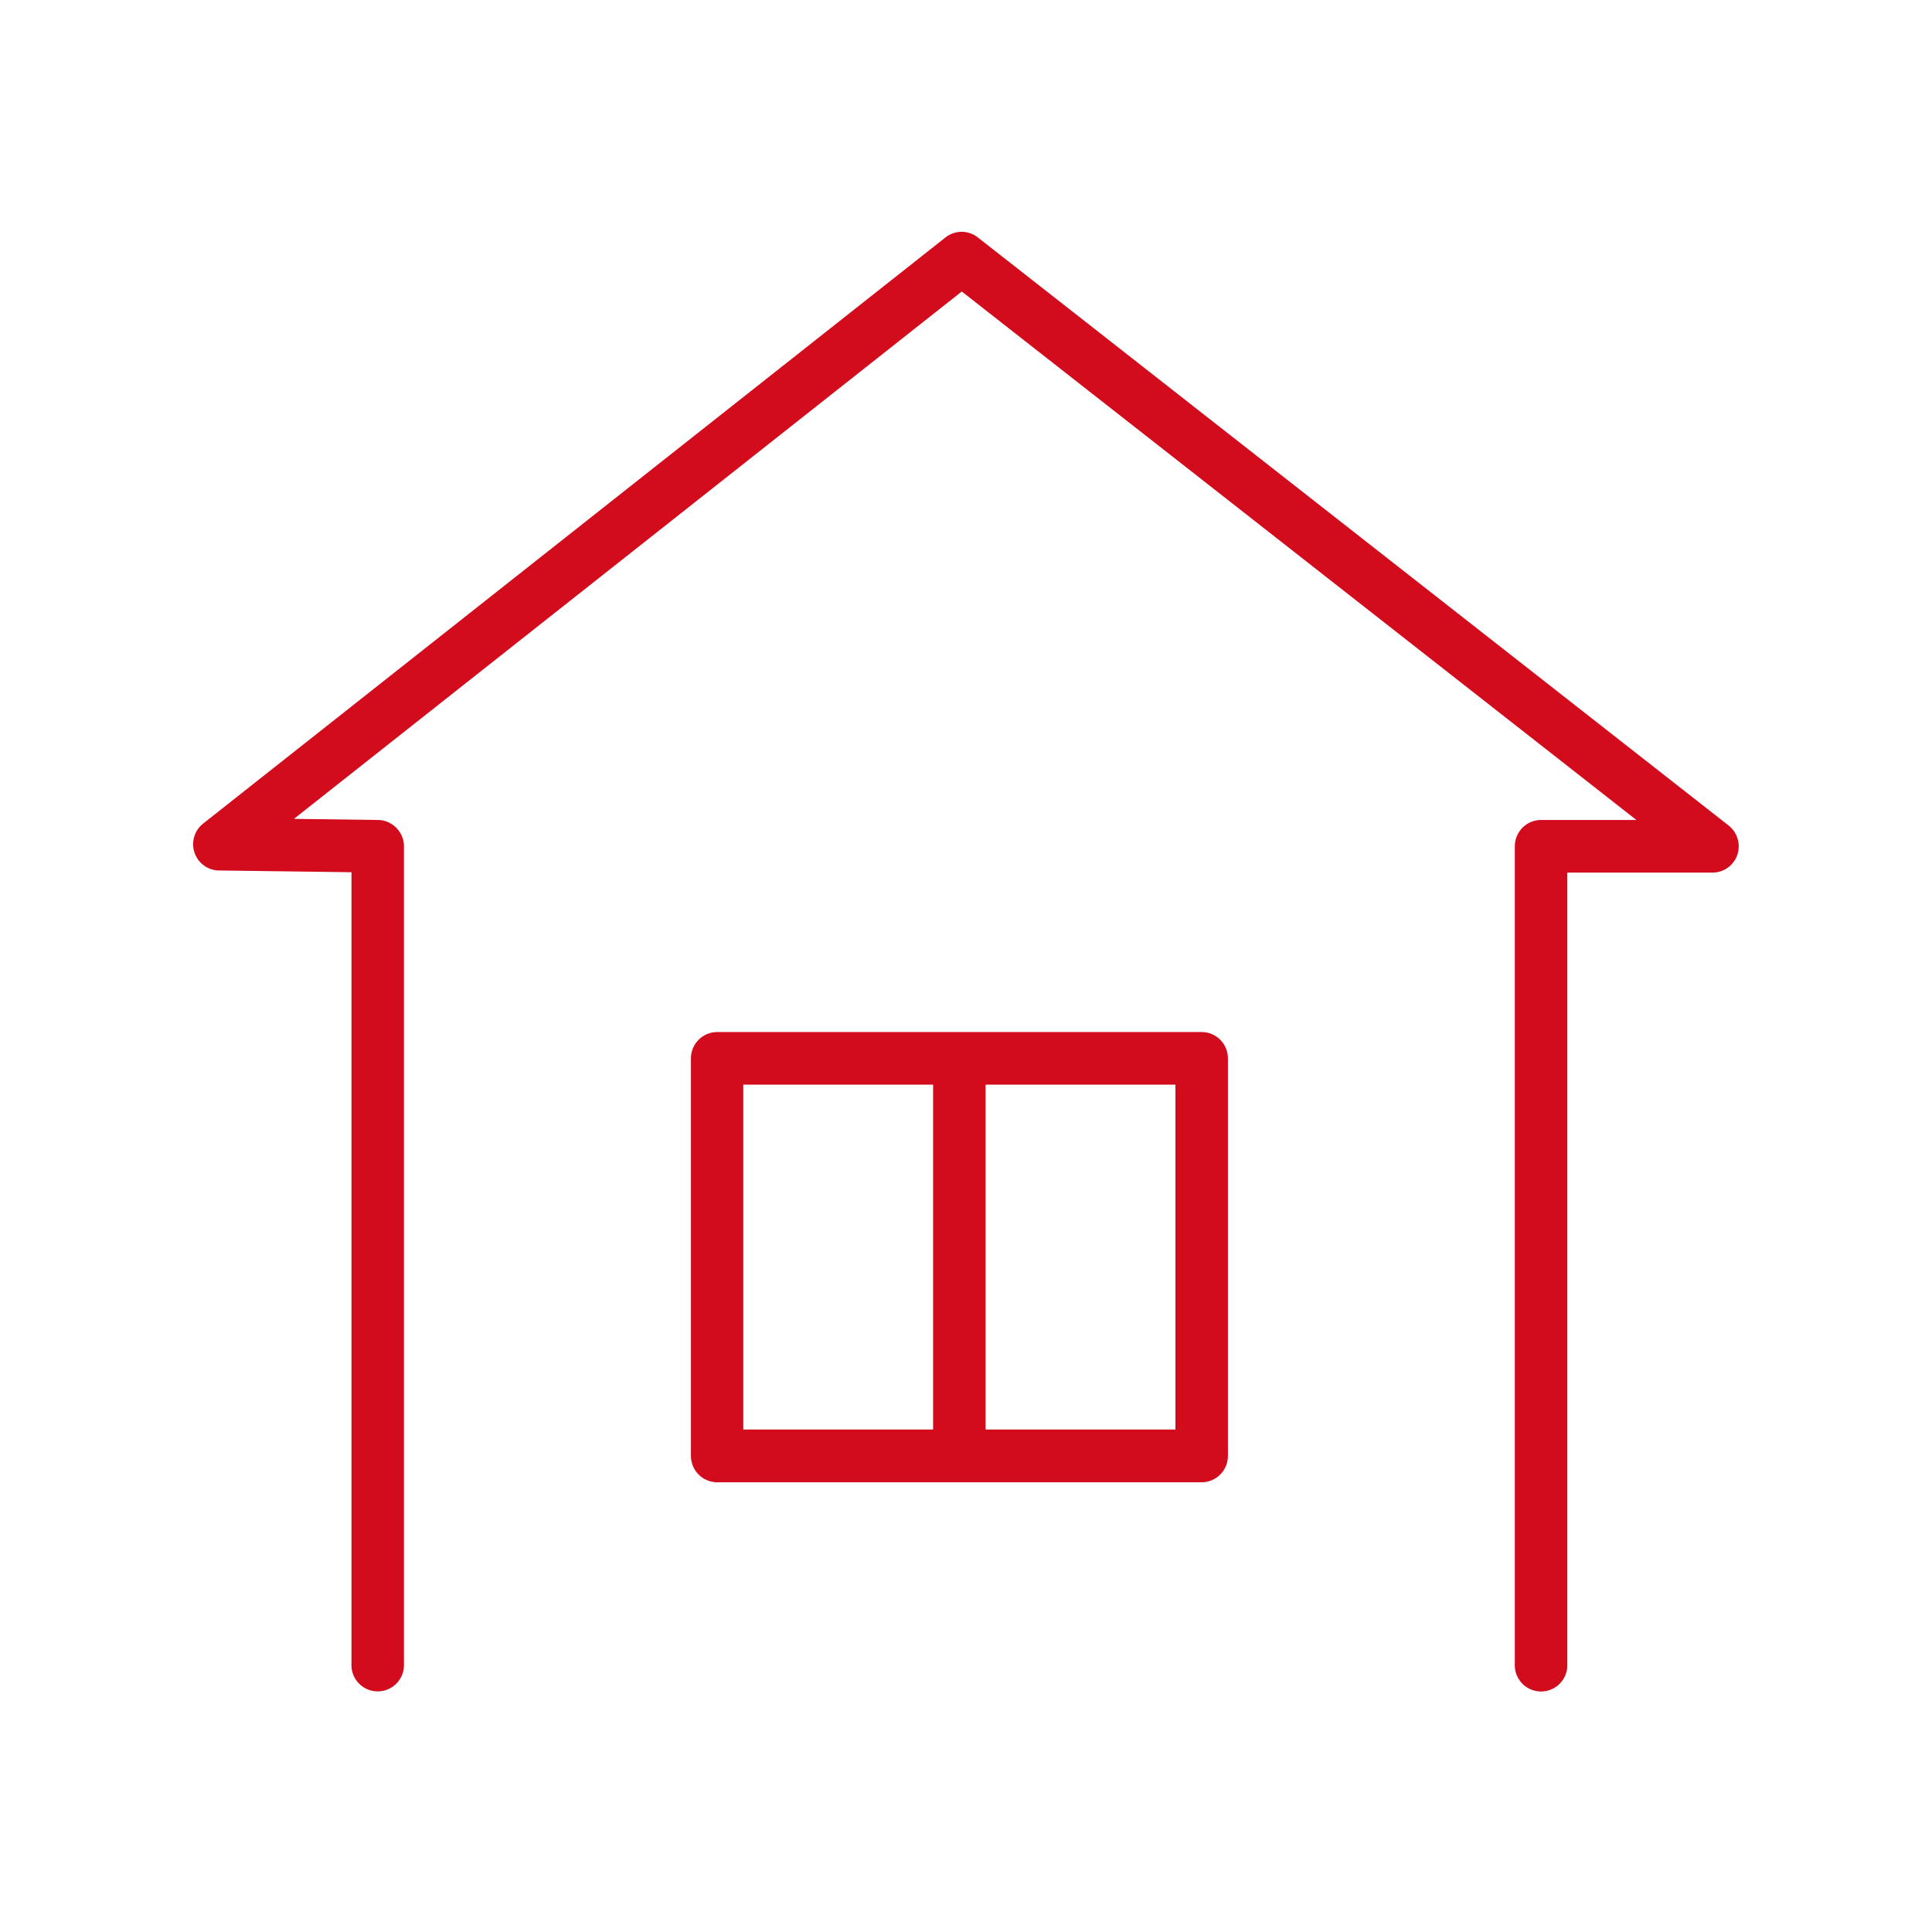
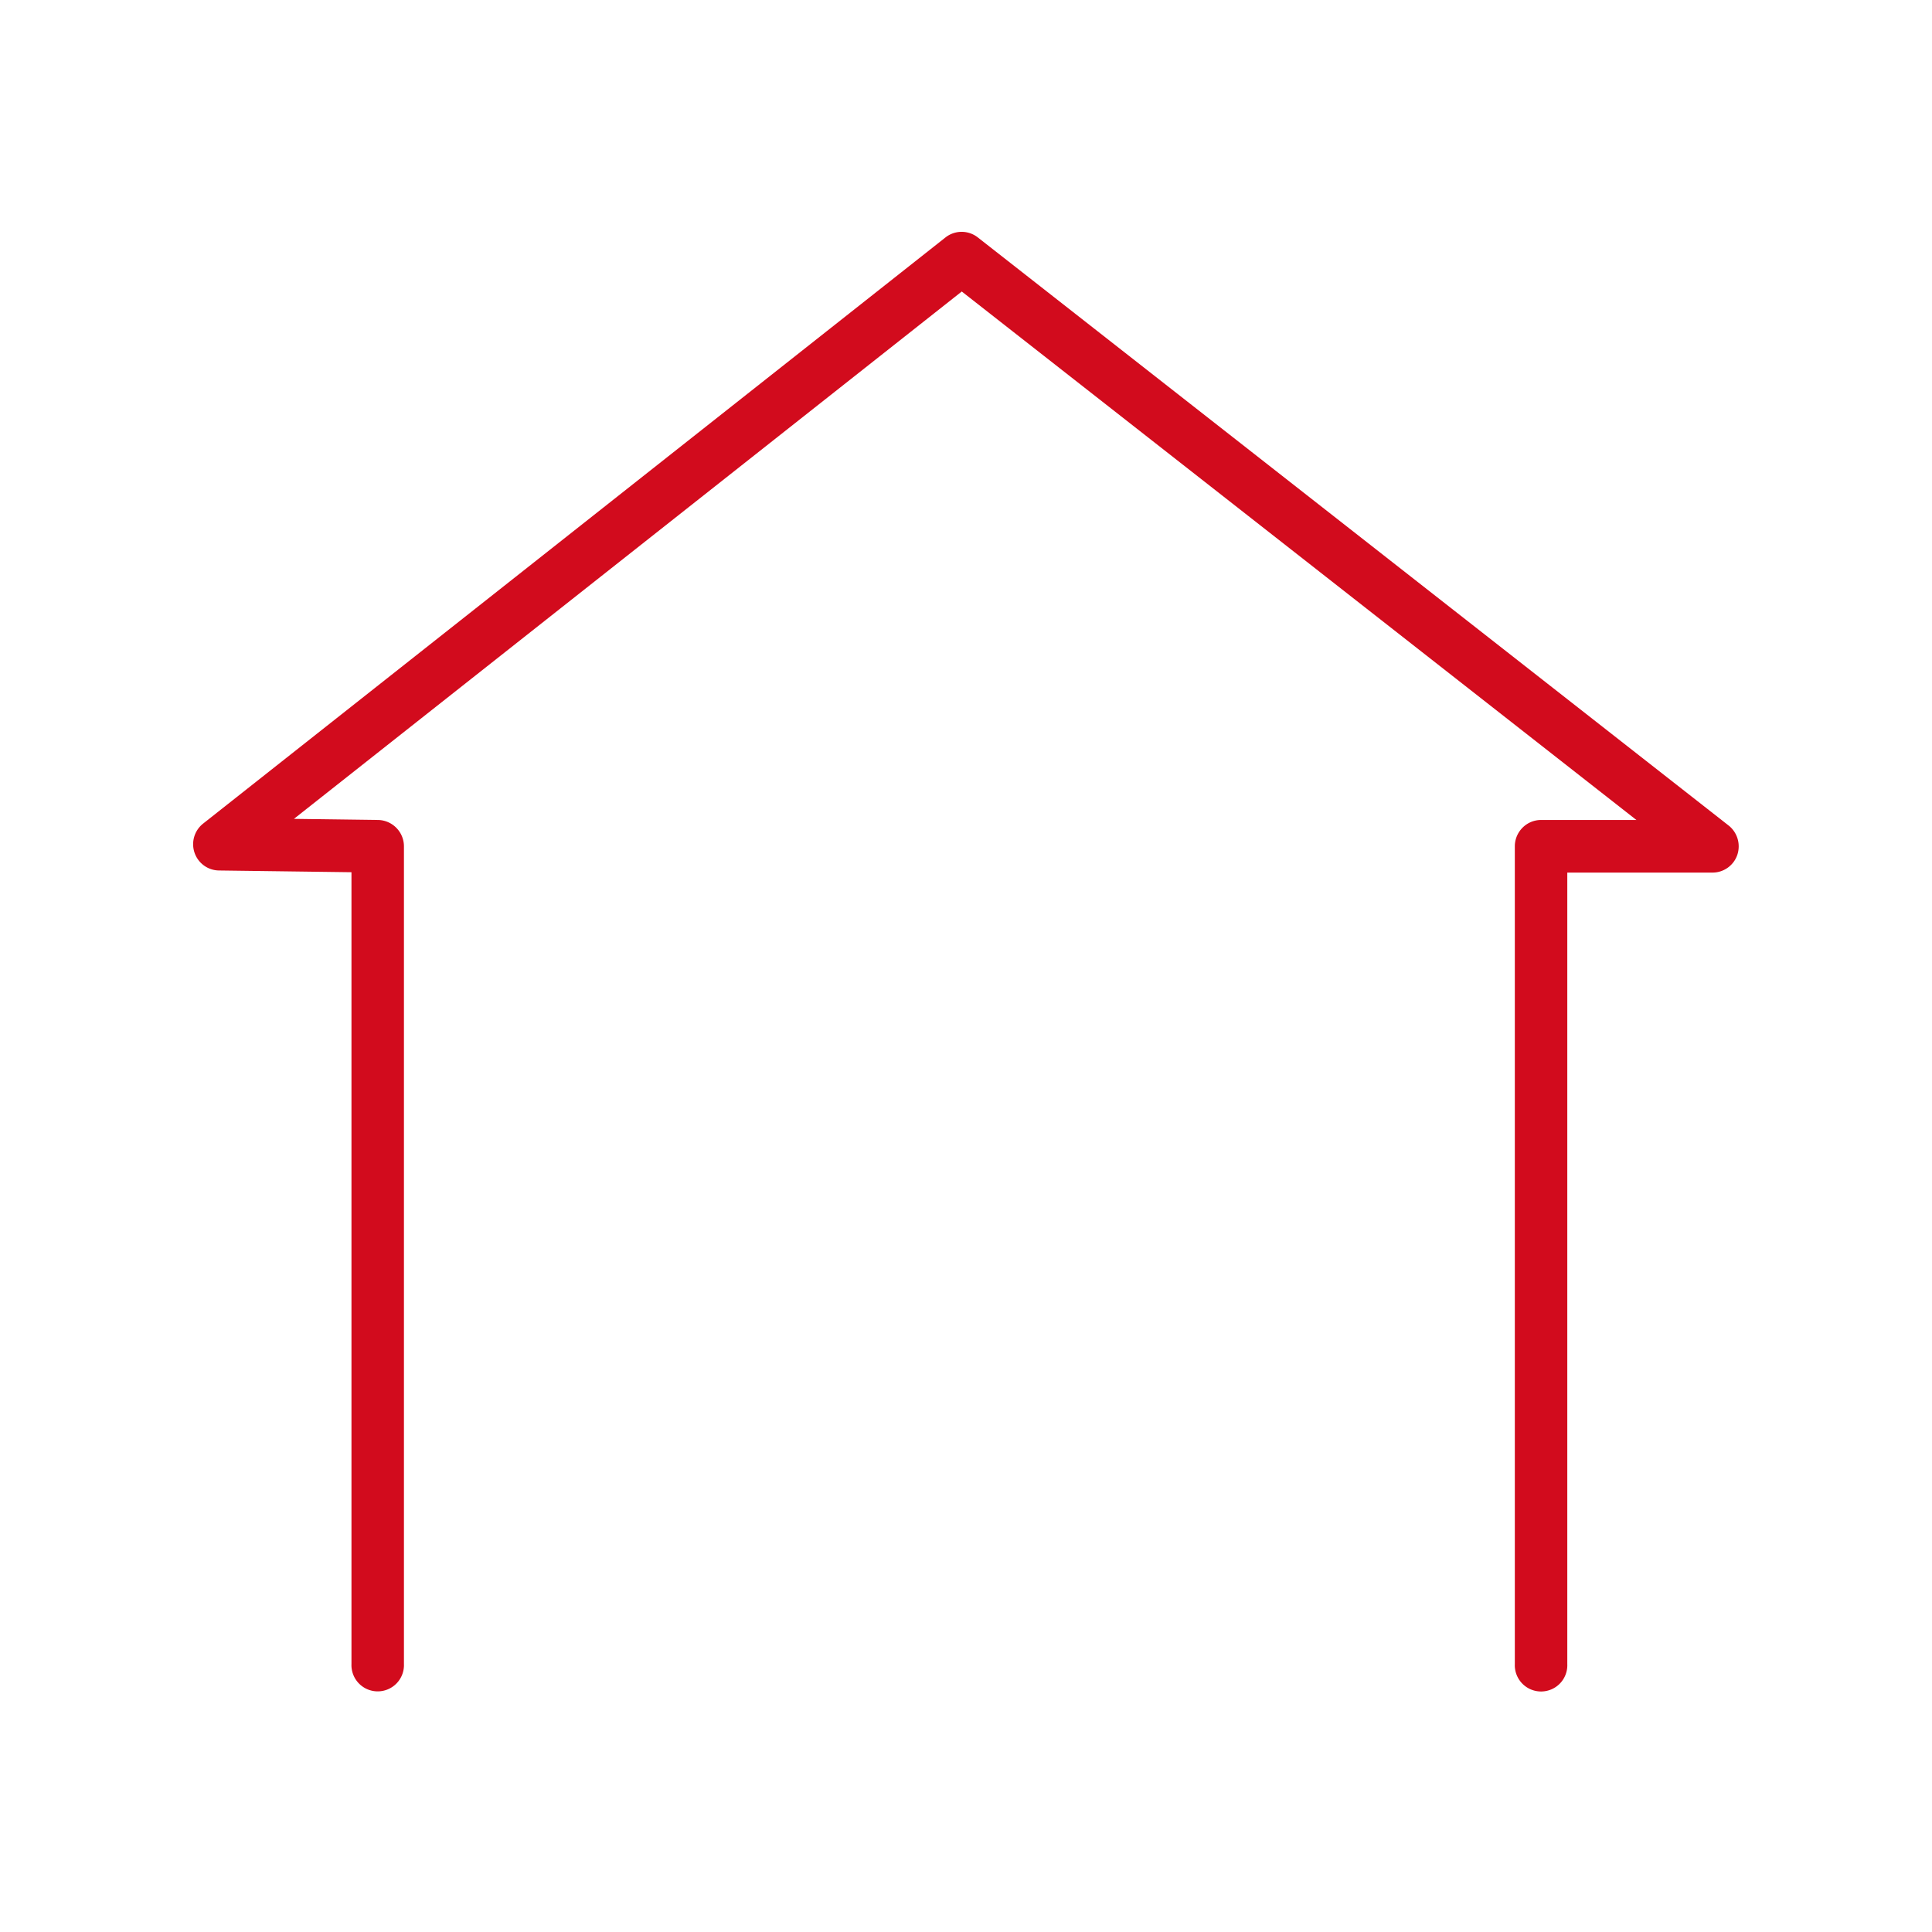
<svg xmlns="http://www.w3.org/2000/svg" width="100" height="100" viewBox="0 0 100 100" fill="none">
  <g clip-path="url(#clip0_1290_13388)" fill="#D20B1D">
    <path d="M89.475 42.73L50.61 12.288a1.354 1.354 0 00-1.67 0l-38.425 30.34a1.362 1.362 0 00-.447 1.505c.185.545.689.917 1.27.923l6.854.09v40.988a1.359 1.359 0 102.716 0V43.807c0-.744-.6-1.352-1.339-1.365l-4.355-.058 34.567-27.296L84.7 42.442h-4.935c-.746 0-1.358.609-1.358 1.365V86.14a1.359 1.359 0 102.716 0V45.165h7.518c.58 0 1.097-.372 1.281-.916a1.379 1.379 0 00-.446-1.519z" />
-     <path d="M62.199 53.418h-25.08c-.745 0-1.357.609-1.357 1.365v20.574c0 .75.605 1.365 1.358 1.365h25.079c.746 0 1.358-.609 1.358-1.365V54.783c0-.75-.606-1.365-1.358-1.365zm-23.727 2.723h9.826v17.851h-9.826v-17.85zM60.84 73.992h-9.827v-17.85h9.827v17.85z" />
  </g>
</svg>